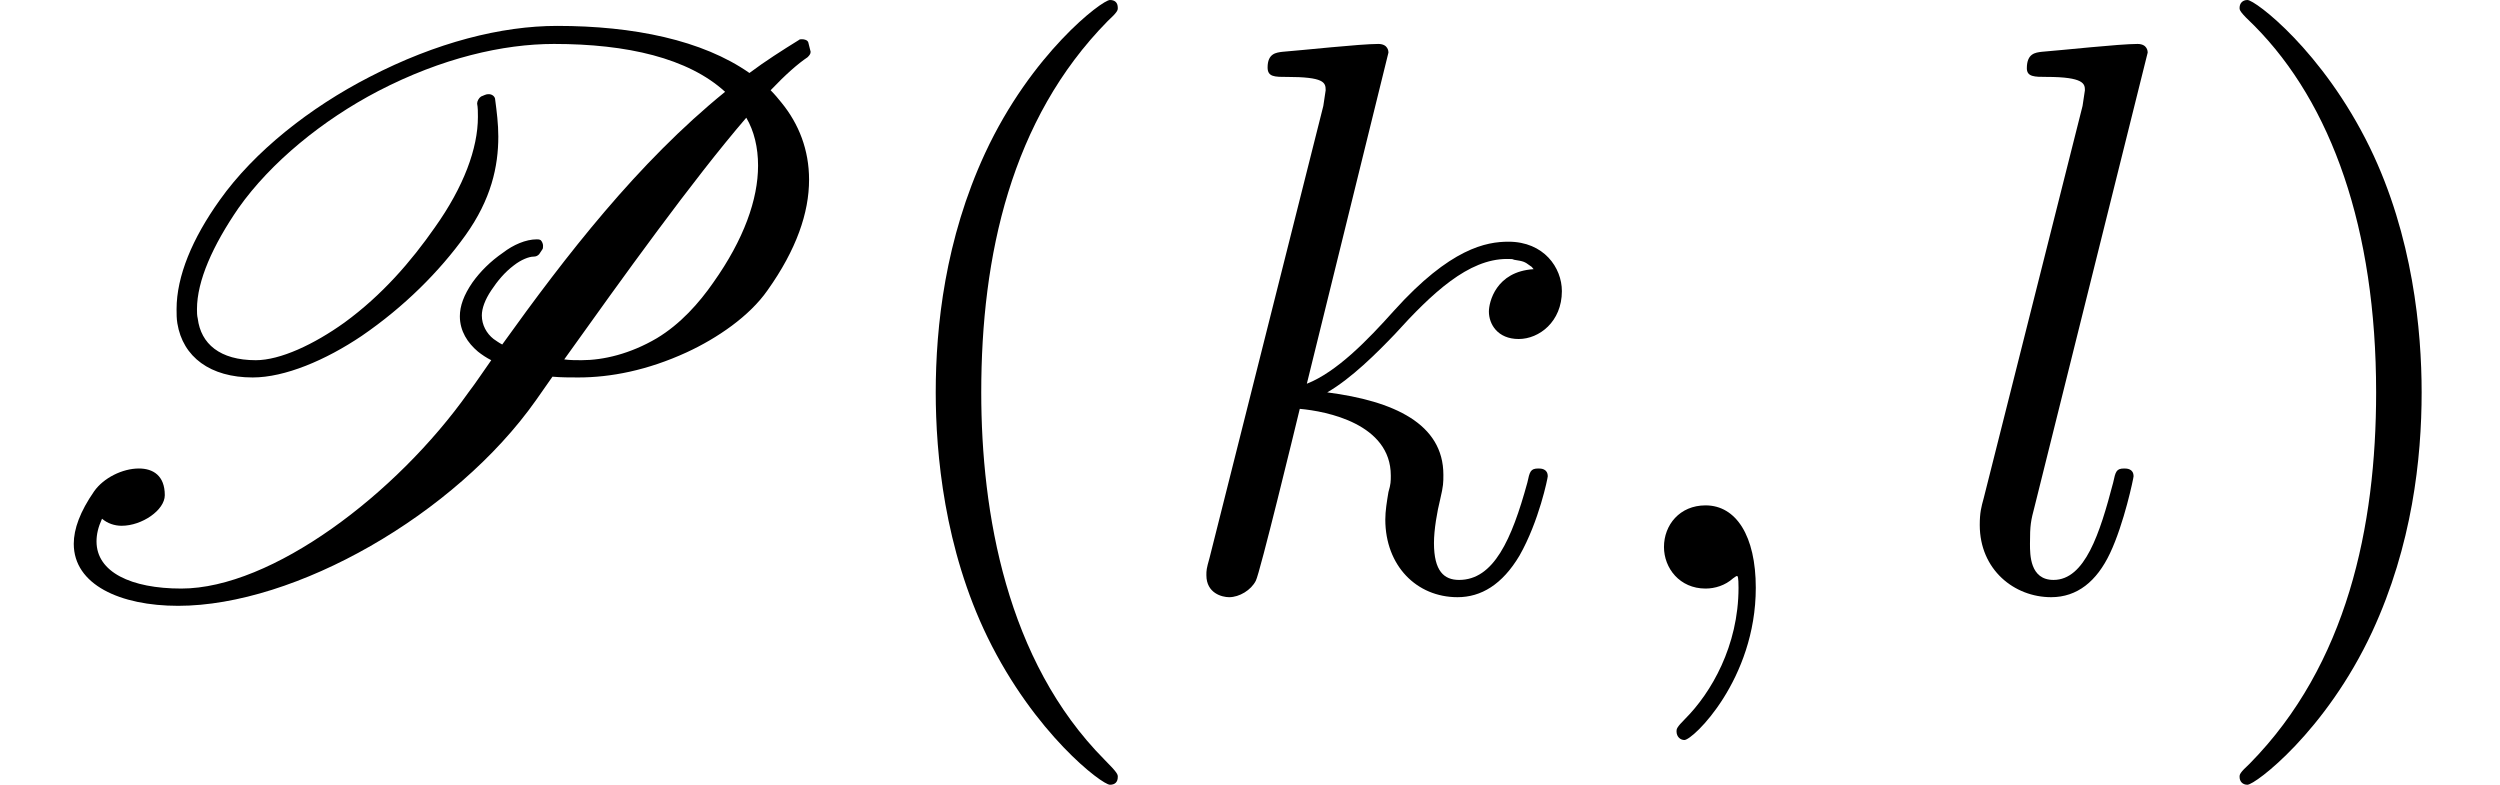
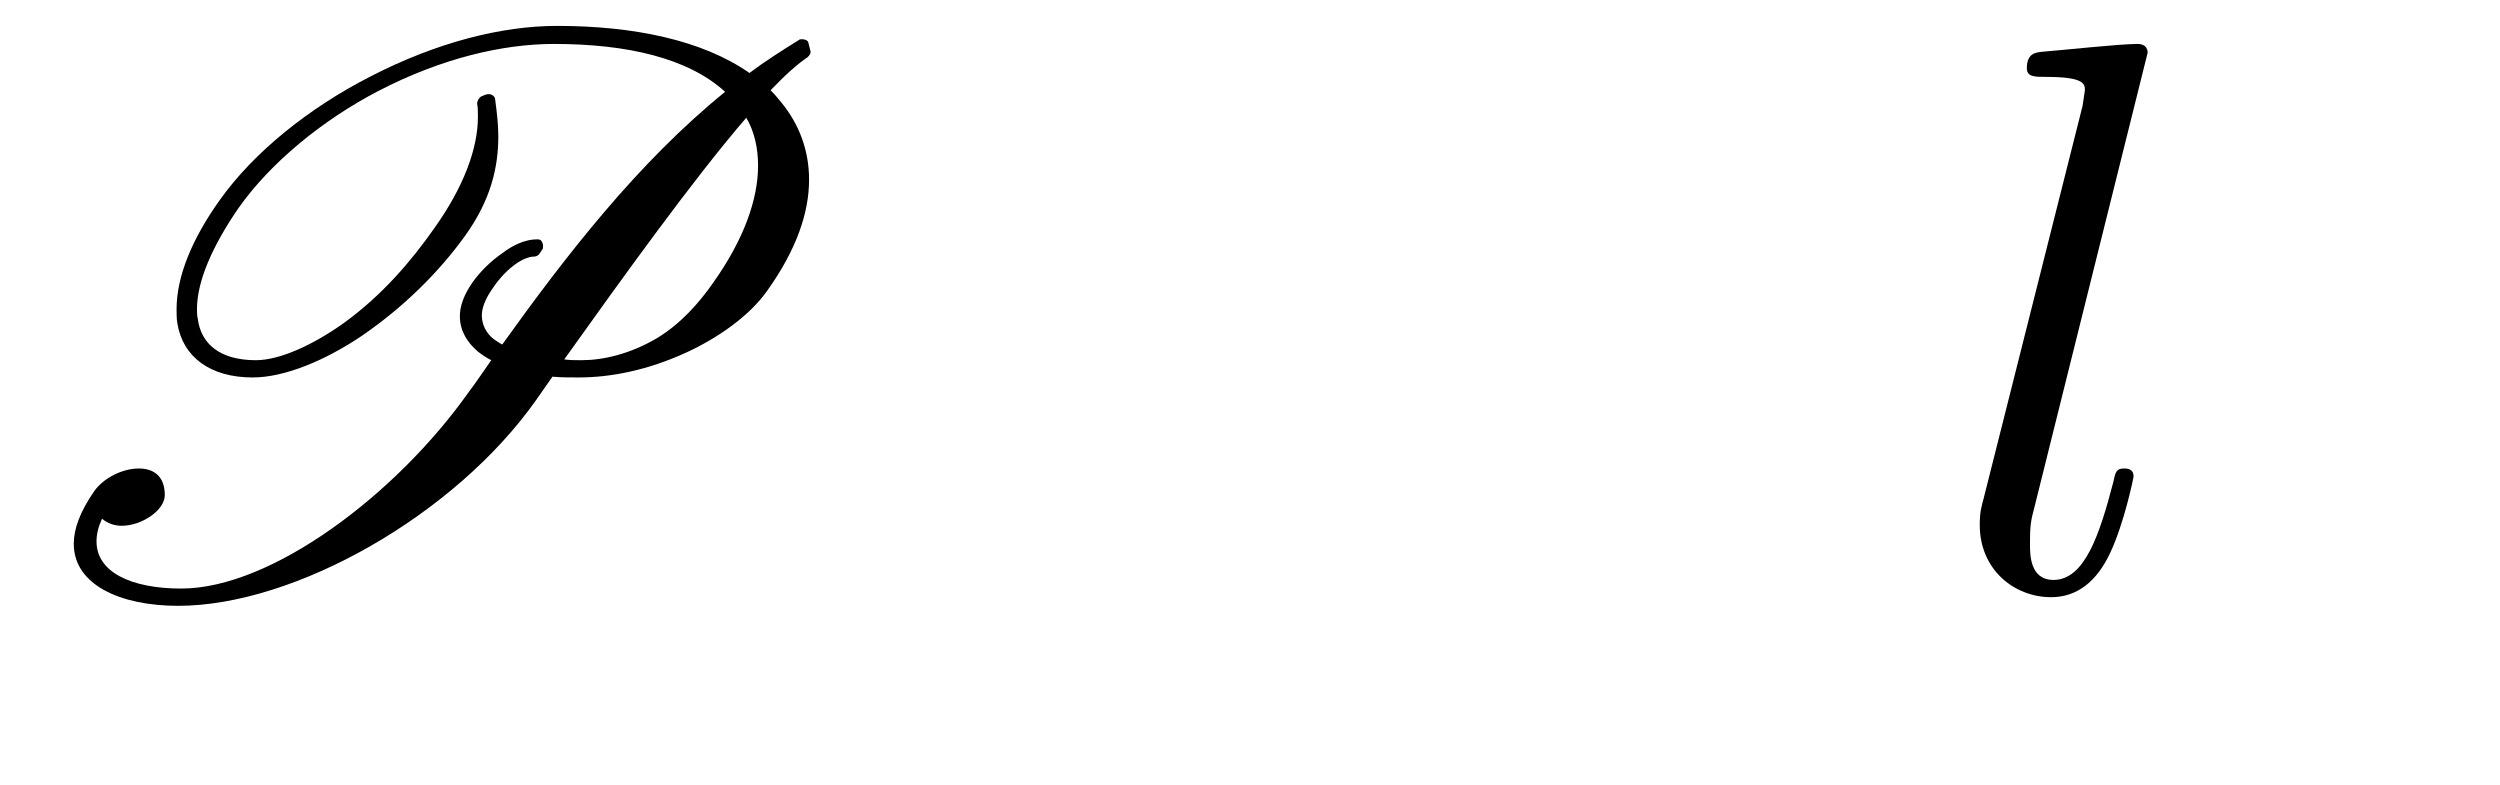
<svg xmlns="http://www.w3.org/2000/svg" xmlns:xlink="http://www.w3.org/1999/xlink" height="12pt" version="1.1" viewBox="92.4 66.6 38.229 12" width="38.229pt">
  <defs>
-     <path d="M2.03 -0.01C2.03 -0.67 1.78 -1.06 1.39 -1.06C1.06 -1.06 0.86 -0.81 0.86 -0.53C0.86 -0.26 1.06 0 1.39 0C1.51 0 1.64 -0.04 1.74 -0.13C1.77 -0.15 1.78 -0.16 1.79 -0.16S1.81 -0.15 1.81 -0.01C1.81 0.73 1.46 1.33 1.13 1.66C1.02 1.77 1.02 1.79 1.02 1.82C1.02 1.89 1.07 1.93 1.12 1.93C1.23 1.93 2.03 1.16 2.03 -0.01Z" id="g1-59" />
-     <path d="M2.87 -6.83C2.87 -6.84 2.87 -6.94 2.74 -6.94C2.51 -6.94 1.78 -6.86 1.52 -6.84C1.44 -6.83 1.33 -6.82 1.33 -6.64C1.33 -6.52 1.42 -6.52 1.57 -6.52C2.05 -6.52 2.07 -6.45 2.07 -6.35L2.04 -6.15L0.59 -0.39C0.55 -0.25 0.55 -0.23 0.55 -0.17C0.55 0.06 0.75 0.11 0.84 0.11C0.97 0.11 1.12 0.02 1.18 -0.1C1.23 -0.19 1.68 -2.04 1.74 -2.29C2.08 -2.26 2.9 -2.1 2.9 -1.44C2.9 -1.37 2.9 -1.33 2.87 -1.23C2.85 -1.11 2.83 -0.99 2.83 -0.88C2.83 -0.29 3.23 0.11 3.75 0.11C4.05 0.11 4.32 -0.05 4.54 -0.42C4.79 -0.86 4.9 -1.41 4.9 -1.43C4.9 -1.53 4.81 -1.53 4.78 -1.53C4.68 -1.53 4.67 -1.49 4.64 -1.35C4.44 -0.62 4.21 -0.11 3.77 -0.11C3.58 -0.11 3.45 -0.22 3.45 -0.58C3.45 -0.75 3.49 -0.98 3.53 -1.14C3.57 -1.31 3.57 -1.35 3.57 -1.45C3.57 -2.1 2.94 -2.39 2.09 -2.5C2.4 -2.68 2.72 -3 2.95 -3.24C3.43 -3.77 3.89 -4.2 4.38 -4.2C4.44 -4.2 4.45 -4.2 4.47 -4.19C4.59 -4.17 4.6 -4.17 4.68 -4.11C4.7 -4.1 4.7 -4.09 4.72 -4.07C4.24 -4.04 4.15 -3.65 4.15 -3.53C4.15 -3.37 4.26 -3.18 4.53 -3.18C4.79 -3.18 5.08 -3.4 5.08 -3.79C5.08 -4.09 4.85 -4.42 4.4 -4.42C4.12 -4.42 3.66 -4.34 2.94 -3.54C2.6 -3.16 2.21 -2.76 1.83 -2.61L2.87 -6.83Z" id="g1-107" />
    <path d="M2.58 -6.83C2.58 -6.84 2.58 -6.94 2.45 -6.94C2.22 -6.94 1.49 -6.86 1.23 -6.84C1.15 -6.83 1.04 -6.82 1.04 -6.63C1.04 -6.52 1.14 -6.52 1.29 -6.52C1.77 -6.52 1.78 -6.43 1.78 -6.35L1.75 -6.15L0.49 -1.15C0.46 -1.04 0.44 -0.97 0.44 -0.81C0.44 -0.24 0.88 0.11 1.35 0.11C1.68 0.11 1.93 -0.09 2.1 -0.45C2.28 -0.83 2.4 -1.41 2.4 -1.43C2.4 -1.53 2.31 -1.53 2.28 -1.53C2.18 -1.53 2.17 -1.49 2.14 -1.35C1.97 -0.7 1.78 -0.11 1.38 -0.11C1.08 -0.11 1.08 -0.43 1.08 -0.57C1.08 -0.81 1.09 -0.86 1.14 -1.05L2.58 -6.83Z" id="g1-108" />
-     <path d="M3.31 2.4C3.31 2.37 3.31 2.35 3.14 2.18C1.89 0.92 1.57 -0.97 1.57 -2.5C1.57 -4.24 1.95 -5.98 3.18 -7.23C3.31 -7.35 3.31 -7.37 3.31 -7.4C3.31 -7.47 3.27 -7.5 3.21 -7.5C3.11 -7.5 2.21 -6.82 1.62 -5.55C1.11 -4.45 0.99 -3.34 0.99 -2.5C0.99 -1.72 1.1 -0.51 1.65 0.62C2.25 1.85 3.11 2.5 3.21 2.5C3.27 2.5 3.31 2.47 3.31 2.4Z" id="g2-40" />
-     <path d="M2.89 -2.5C2.89 -3.28 2.78 -4.49 2.23 -5.62C1.63 -6.85 0.77 -7.5 0.67 -7.5C0.61 -7.5 0.57 -7.46 0.57 -7.4C0.57 -7.37 0.57 -7.35 0.76 -7.17C1.74 -6.18 2.31 -4.59 2.31 -2.5C2.31 -0.79 1.94 0.97 0.7 2.23C0.57 2.35 0.57 2.37 0.57 2.4C0.57 2.46 0.61 2.5 0.67 2.5C0.77 2.5 1.67 1.82 2.26 0.55C2.77 -0.55 2.89 -1.66 2.89 -2.5Z" id="g2-41" />
    <path d="M4.71 -6.52C3.95 -6.13 3.24 -5.57 2.8 -4.95C2.45 -4.46 2.25 -3.98 2.25 -3.56C2.25 -3.5 2.25 -3.44 2.26 -3.38C2.33 -2.95 2.68 -2.69 3.22 -2.69C3.63 -2.69 4.15 -2.91 4.61 -3.22C5.15 -3.59 5.6 -4.04 5.93 -4.5S6.35 -5.38 6.35 -5.76C6.35 -5.92 6.33 -6.08 6.31 -6.23C6.31 -6.27 6.27 -6.3 6.23 -6.3H6.22C6.19 -6.3 6.16 -6.28 6.13 -6.27C6.1 -6.25 6.08 -6.21 6.08 -6.18C6.09 -6.13 6.09 -6.07 6.09 -6.01C6.09 -5.61 5.91 -5.12 5.54 -4.6C5.24 -4.17 4.87 -3.74 4.39 -3.39C4 -3.11 3.57 -2.91 3.26 -2.91C2.8 -2.91 2.56 -3.12 2.52 -3.44C2.51 -3.48 2.51 -3.52 2.51 -3.56C2.51 -3.92 2.71 -4.37 3.04 -4.85C3.45 -5.43 4.11 -5.97 4.82 -6.34C5.63 -6.76 6.41 -6.94 7.06 -6.94C7.99 -6.94 8.77 -6.76 9.24 -6.33C8.13 -5.43 7.21 -4.24 6.4 -3.11C6.36 -3.13 6.32 -3.16 6.29 -3.18C6.2 -3.25 6.14 -3.36 6.14 -3.48C6.14 -3.57 6.18 -3.68 6.26 -3.8S6.43 -4.03 6.55 -4.12C6.64 -4.19 6.74 -4.23 6.8 -4.23C6.83 -4.23 6.85 -4.24 6.87 -4.26L6.91 -4.32C6.92 -4.33 6.92 -4.35 6.92 -4.37S6.91 -4.42 6.89 -4.44C6.87 -4.45 6.86 -4.45 6.84 -4.45C6.7 -4.45 6.54 -4.38 6.41 -4.28C6.25 -4.17 6.12 -4.04 6.02 -3.9C5.91 -3.74 5.86 -3.6 5.86 -3.47C5.86 -3.28 5.96 -3.13 6.09 -3.02C6.14 -2.98 6.2 -2.94 6.26 -2.91C6.16 -2.77 6.07 -2.63 5.97 -2.5C5.05 -1.2 3.46 0 2.31 0C1.67 0 1.23 -0.21 1.23 -0.6C1.23 -0.69 1.25 -0.78 1.3 -0.89C1.37 -0.83 1.46 -0.8 1.55 -0.8C1.81 -0.8 2.1 -1 2.1 -1.19C2.1 -1.44 1.95 -1.53 1.77 -1.53C1.56 -1.53 1.32 -1.41 1.2 -1.24C1.02 -0.98 0.94 -0.76 0.94 -0.57C0.94 -0.05 1.53 0.22 2.27 0.22C3.76 0.22 5.8 -0.94 6.83 -2.4L7.04 -2.7C7.15 -2.69 7.26 -2.69 7.37 -2.69C7.78 -2.69 8.25 -2.78 8.75 -3.01C9.14 -3.19 9.55 -3.47 9.78 -3.8C10.15 -4.32 10.31 -4.79 10.31 -5.21C10.31 -5.59 10.18 -5.92 9.96 -6.19C9.92 -6.24 9.87 -6.3 9.82 -6.35C10.01 -6.55 10.17 -6.69 10.29 -6.77C10.31 -6.79 10.33 -6.81 10.33 -6.84L10.3 -6.96C10.29 -6.99 10.25 -7 10.22 -7C10.2 -7 10.19 -7 10.18 -6.99C9.97 -6.86 9.75 -6.72 9.55 -6.57C8.95 -6.99 8.07 -7.17 7.1 -7.17C6.39 -7.17 5.56 -6.96 4.71 -6.52ZM7.41 -2.91C7.34 -2.91 7.26 -2.91 7.19 -2.92C7.94 -3.97 8.83 -5.21 9.51 -6C9.61 -5.83 9.66 -5.62 9.66 -5.39C9.66 -4.96 9.48 -4.45 9.09 -3.9C8.91 -3.64 8.67 -3.37 8.37 -3.19C8.03 -2.99 7.69 -2.91 7.41 -2.91Z" id="g0-80" />
  </defs>
  <g id="page1" transform="matrix(1.2 0 0 1.2 0 0)">
    <use x="77" xlink:href="#g0-80" y="63" />
    <use x="87.934" xlink:href="#g2-40" y="63" />
    <use x="91.823" xlink:href="#g1-107" y="63" />
    <use x="97.344" xlink:href="#g1-59" y="63" />
    <use x="101.788" xlink:href="#g1-108" y="63" />
    <use x="104.969" xlink:href="#g2-41" y="63" />
  </g>
</svg>